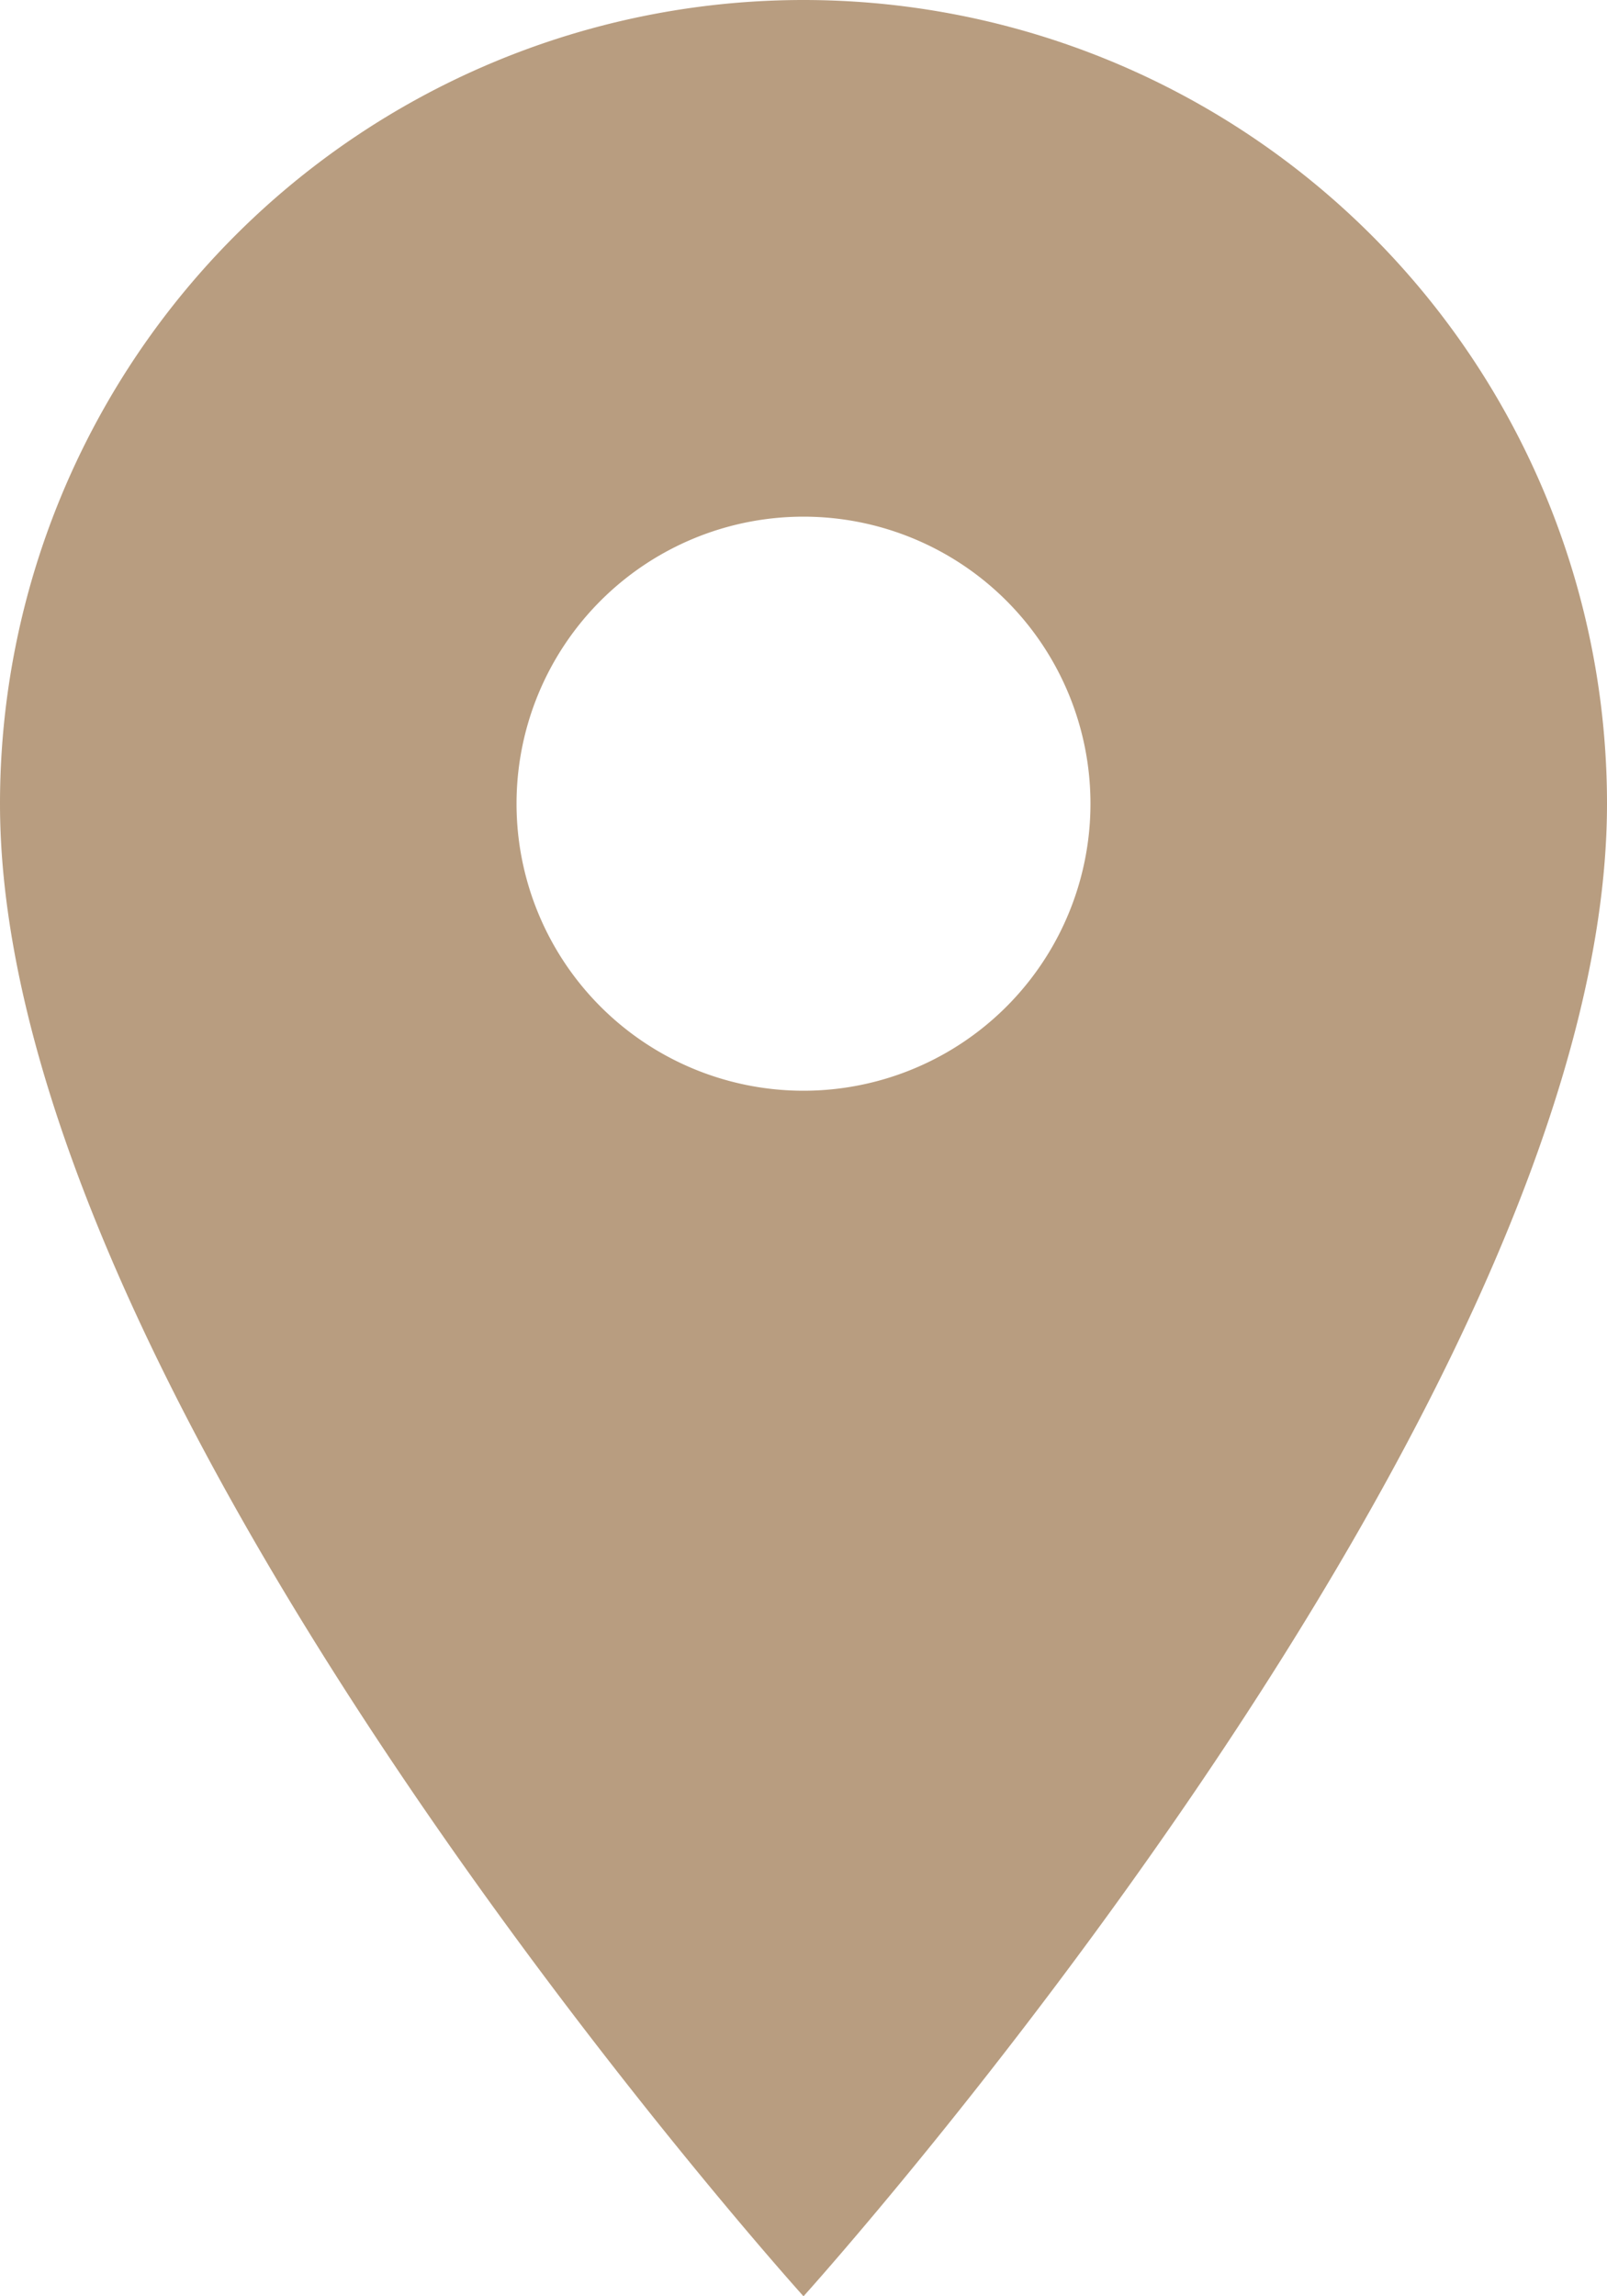
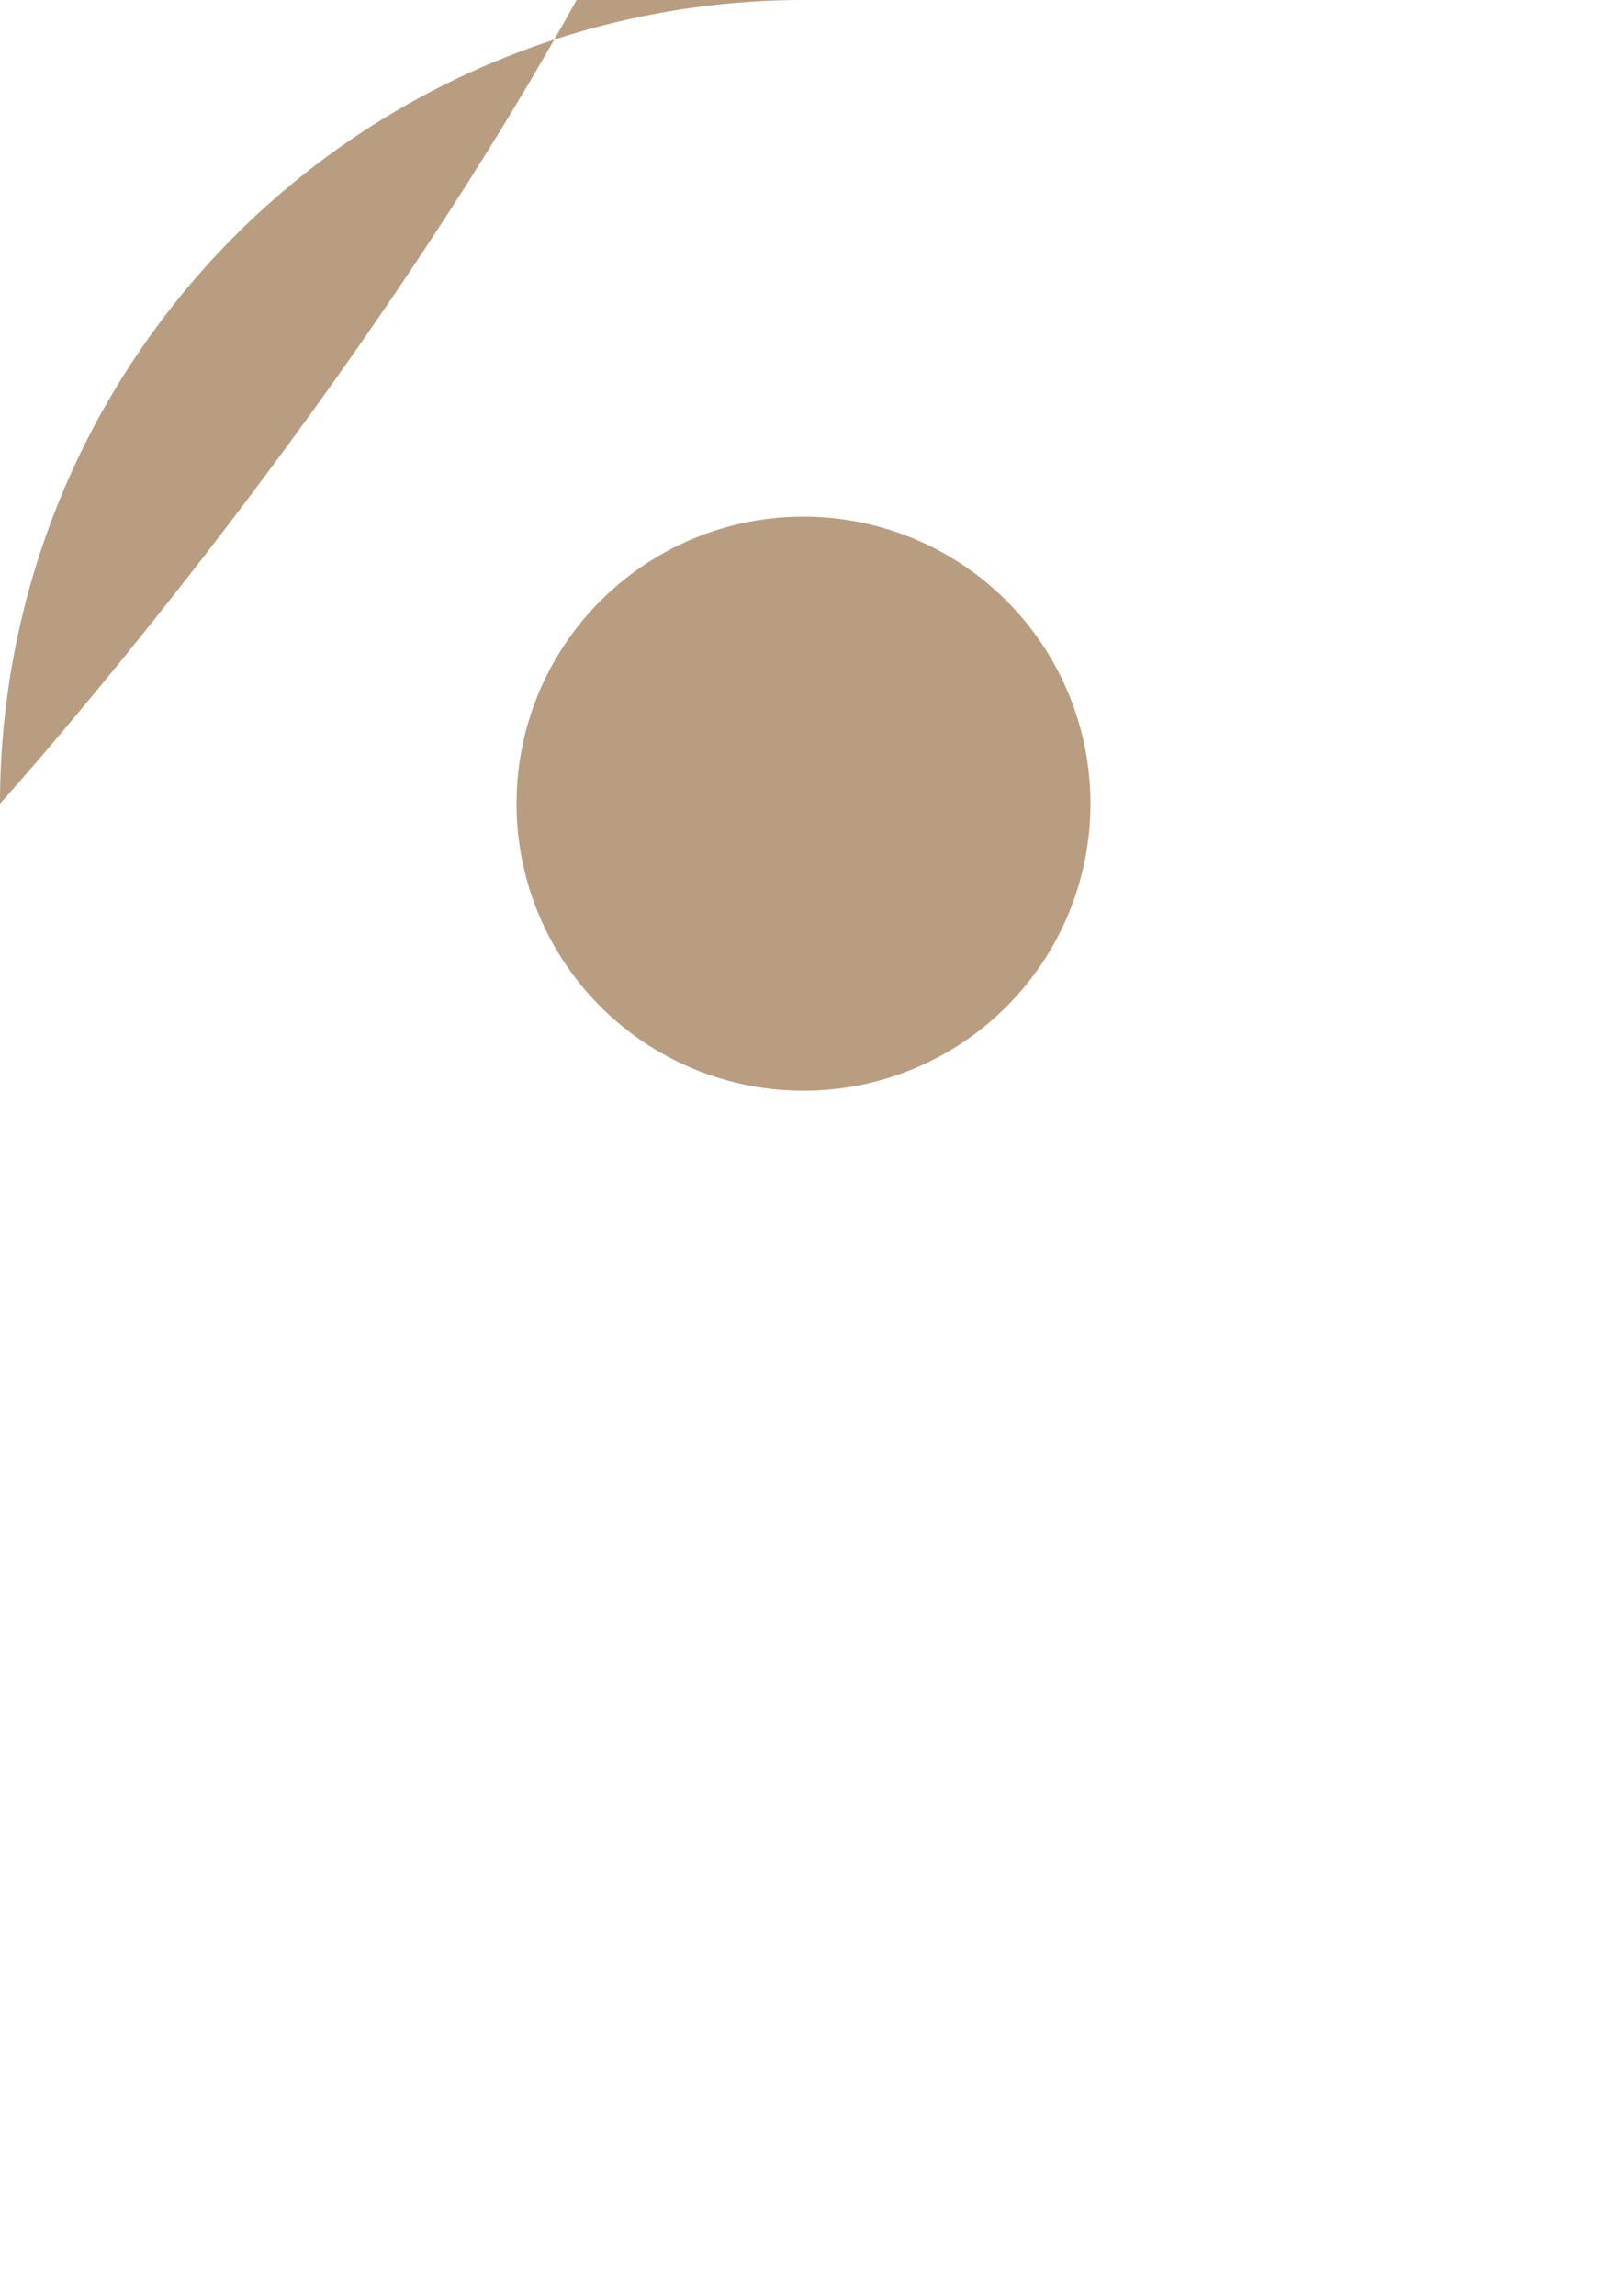
<svg xmlns="http://www.w3.org/2000/svg" width="14" height="20" viewBox="0 0 14 20">
  <defs>
    <style>.cls-1{fill:#b89d80;}</style>
  </defs>
  <title>Find_Clinic_Icon</title>
  <g id="Layer_2" data-name="Layer 2">
    <g id="Layer_2-2" data-name="Layer 2">
-       <path class="cls-1" d="M7,0A7,7,0,0,0,0,7c0,5.25,7,13,7,13s7-7.75,7-13A7,7,0,0,0,7,0ZM7,9.5A2.5,2.5,0,1,1,9.5,7,2.5,2.5,0,0,1,7,9.5Z" />
+       <path class="cls-1" d="M7,0A7,7,0,0,0,0,7s7-7.75,7-13A7,7,0,0,0,7,0ZM7,9.5A2.5,2.5,0,1,1,9.5,7,2.5,2.5,0,0,1,7,9.5Z" />
    </g>
  </g>
</svg>